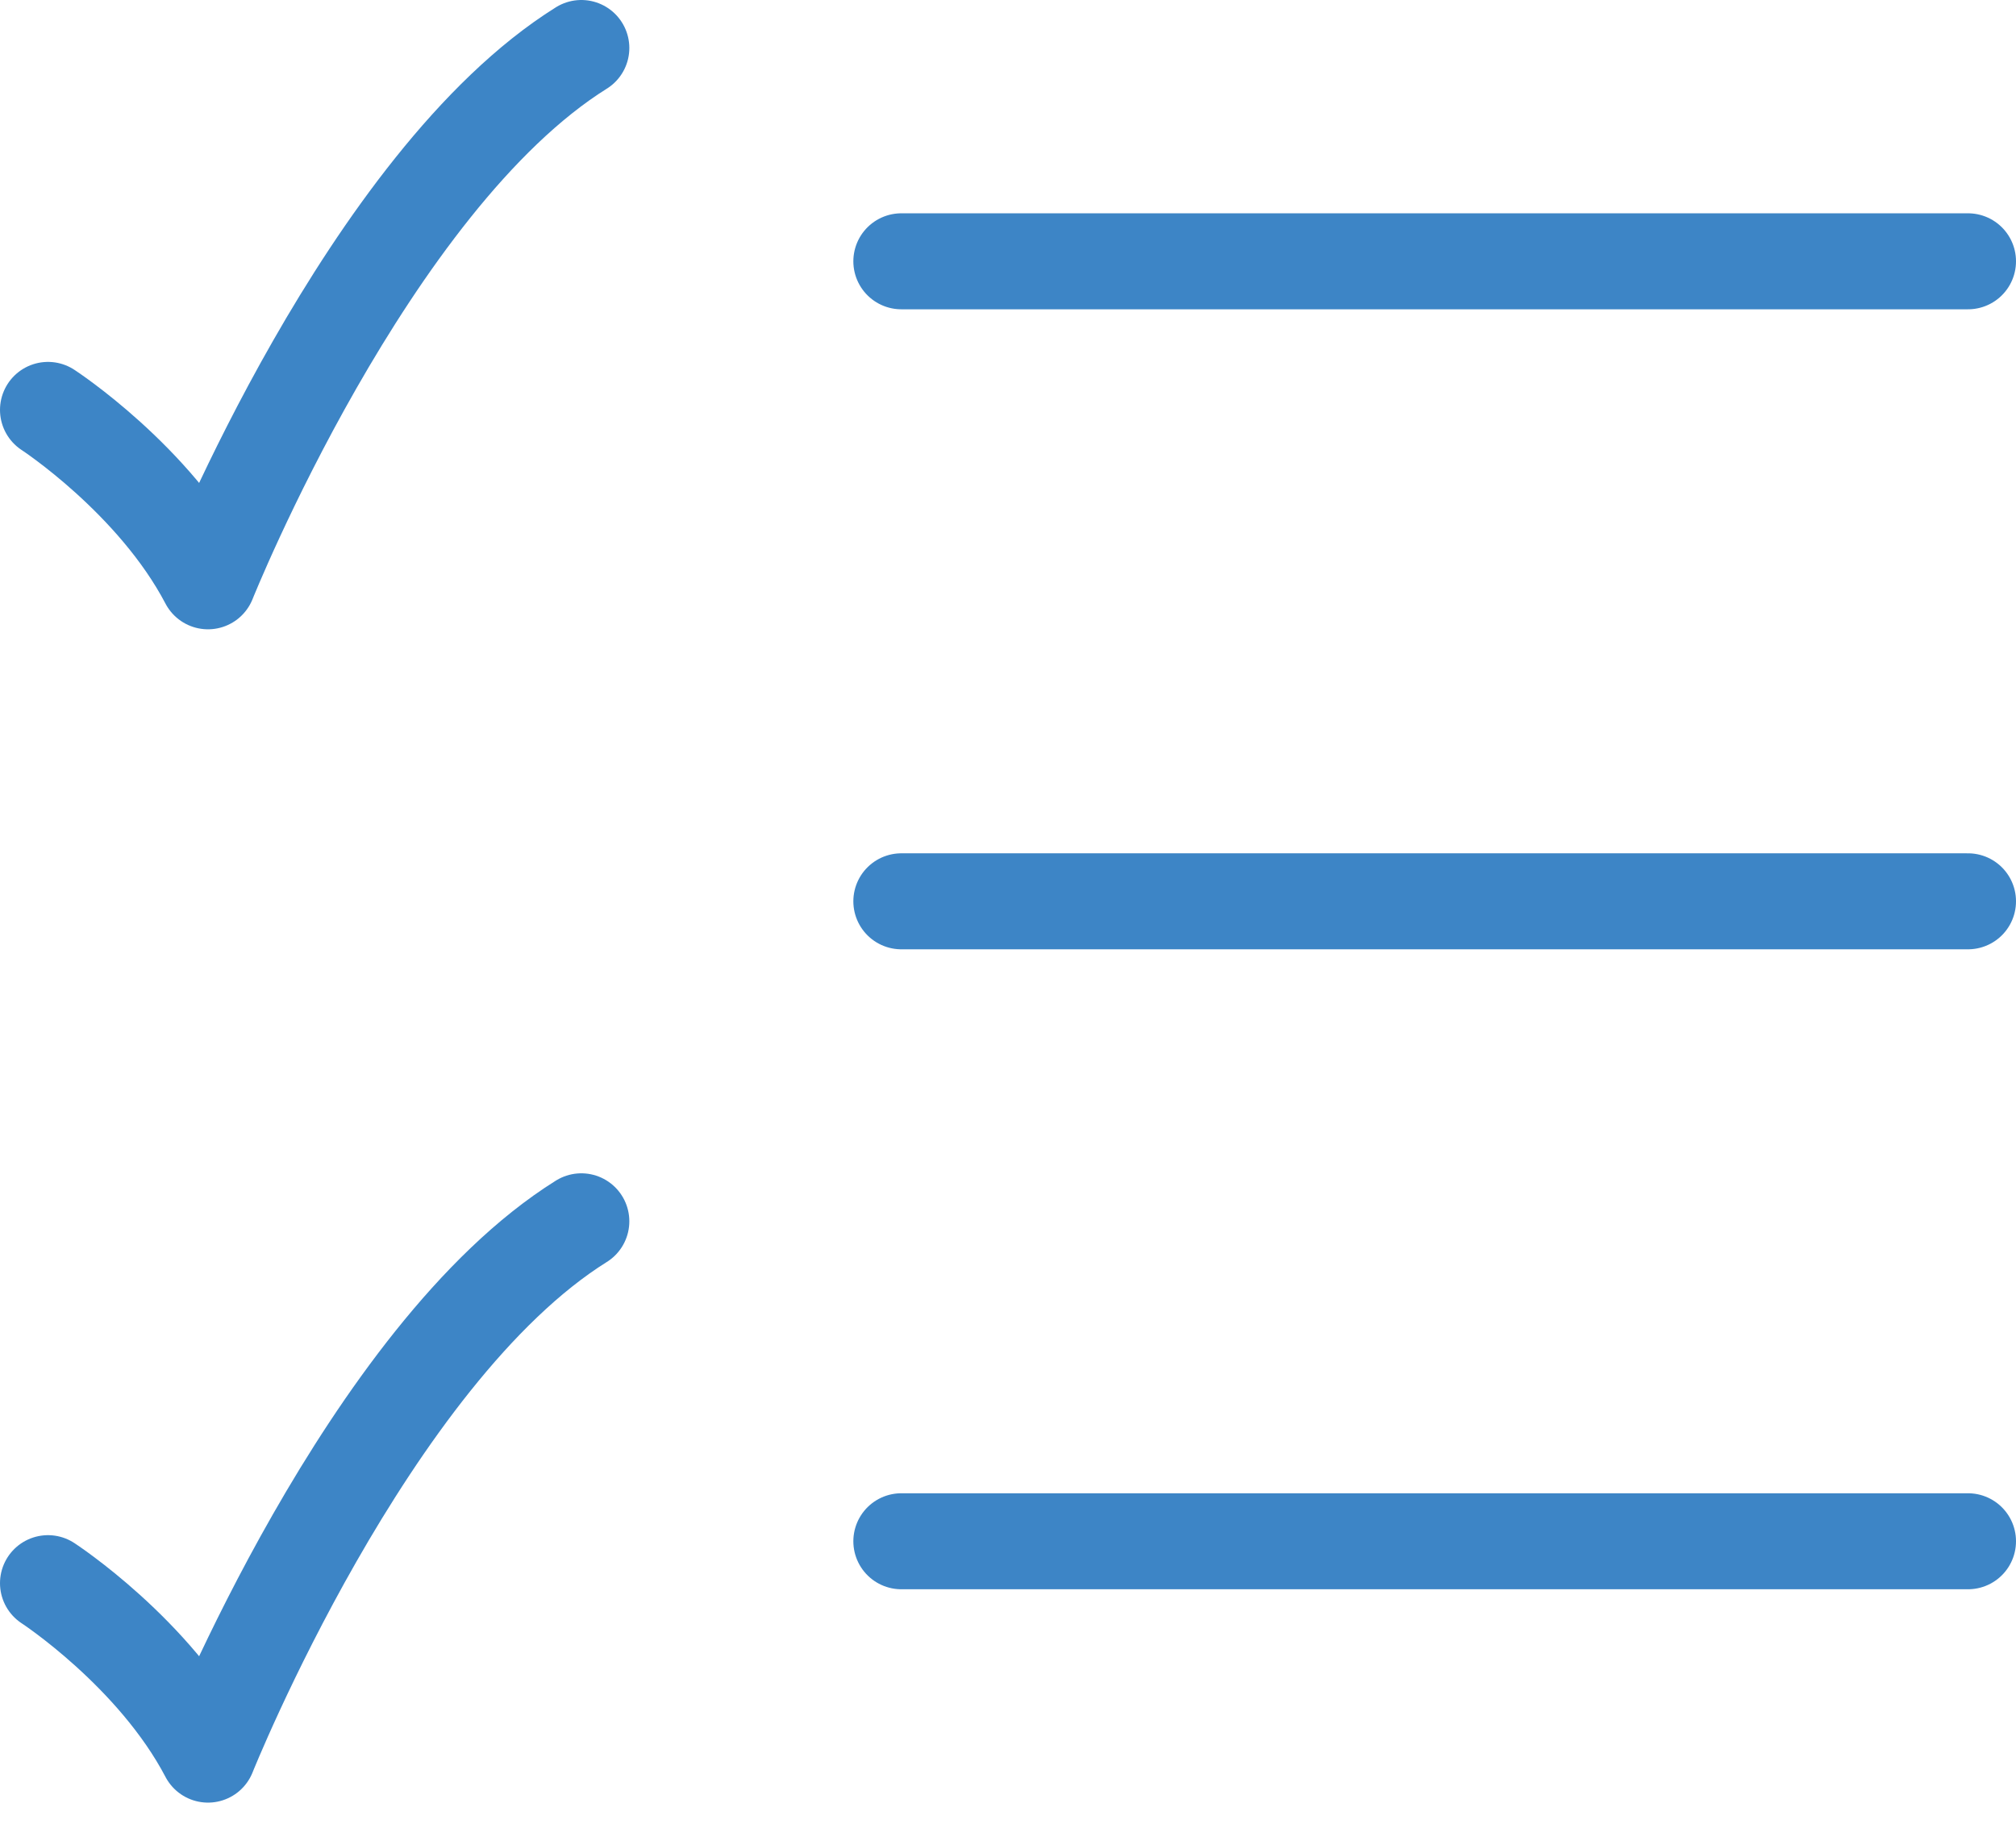
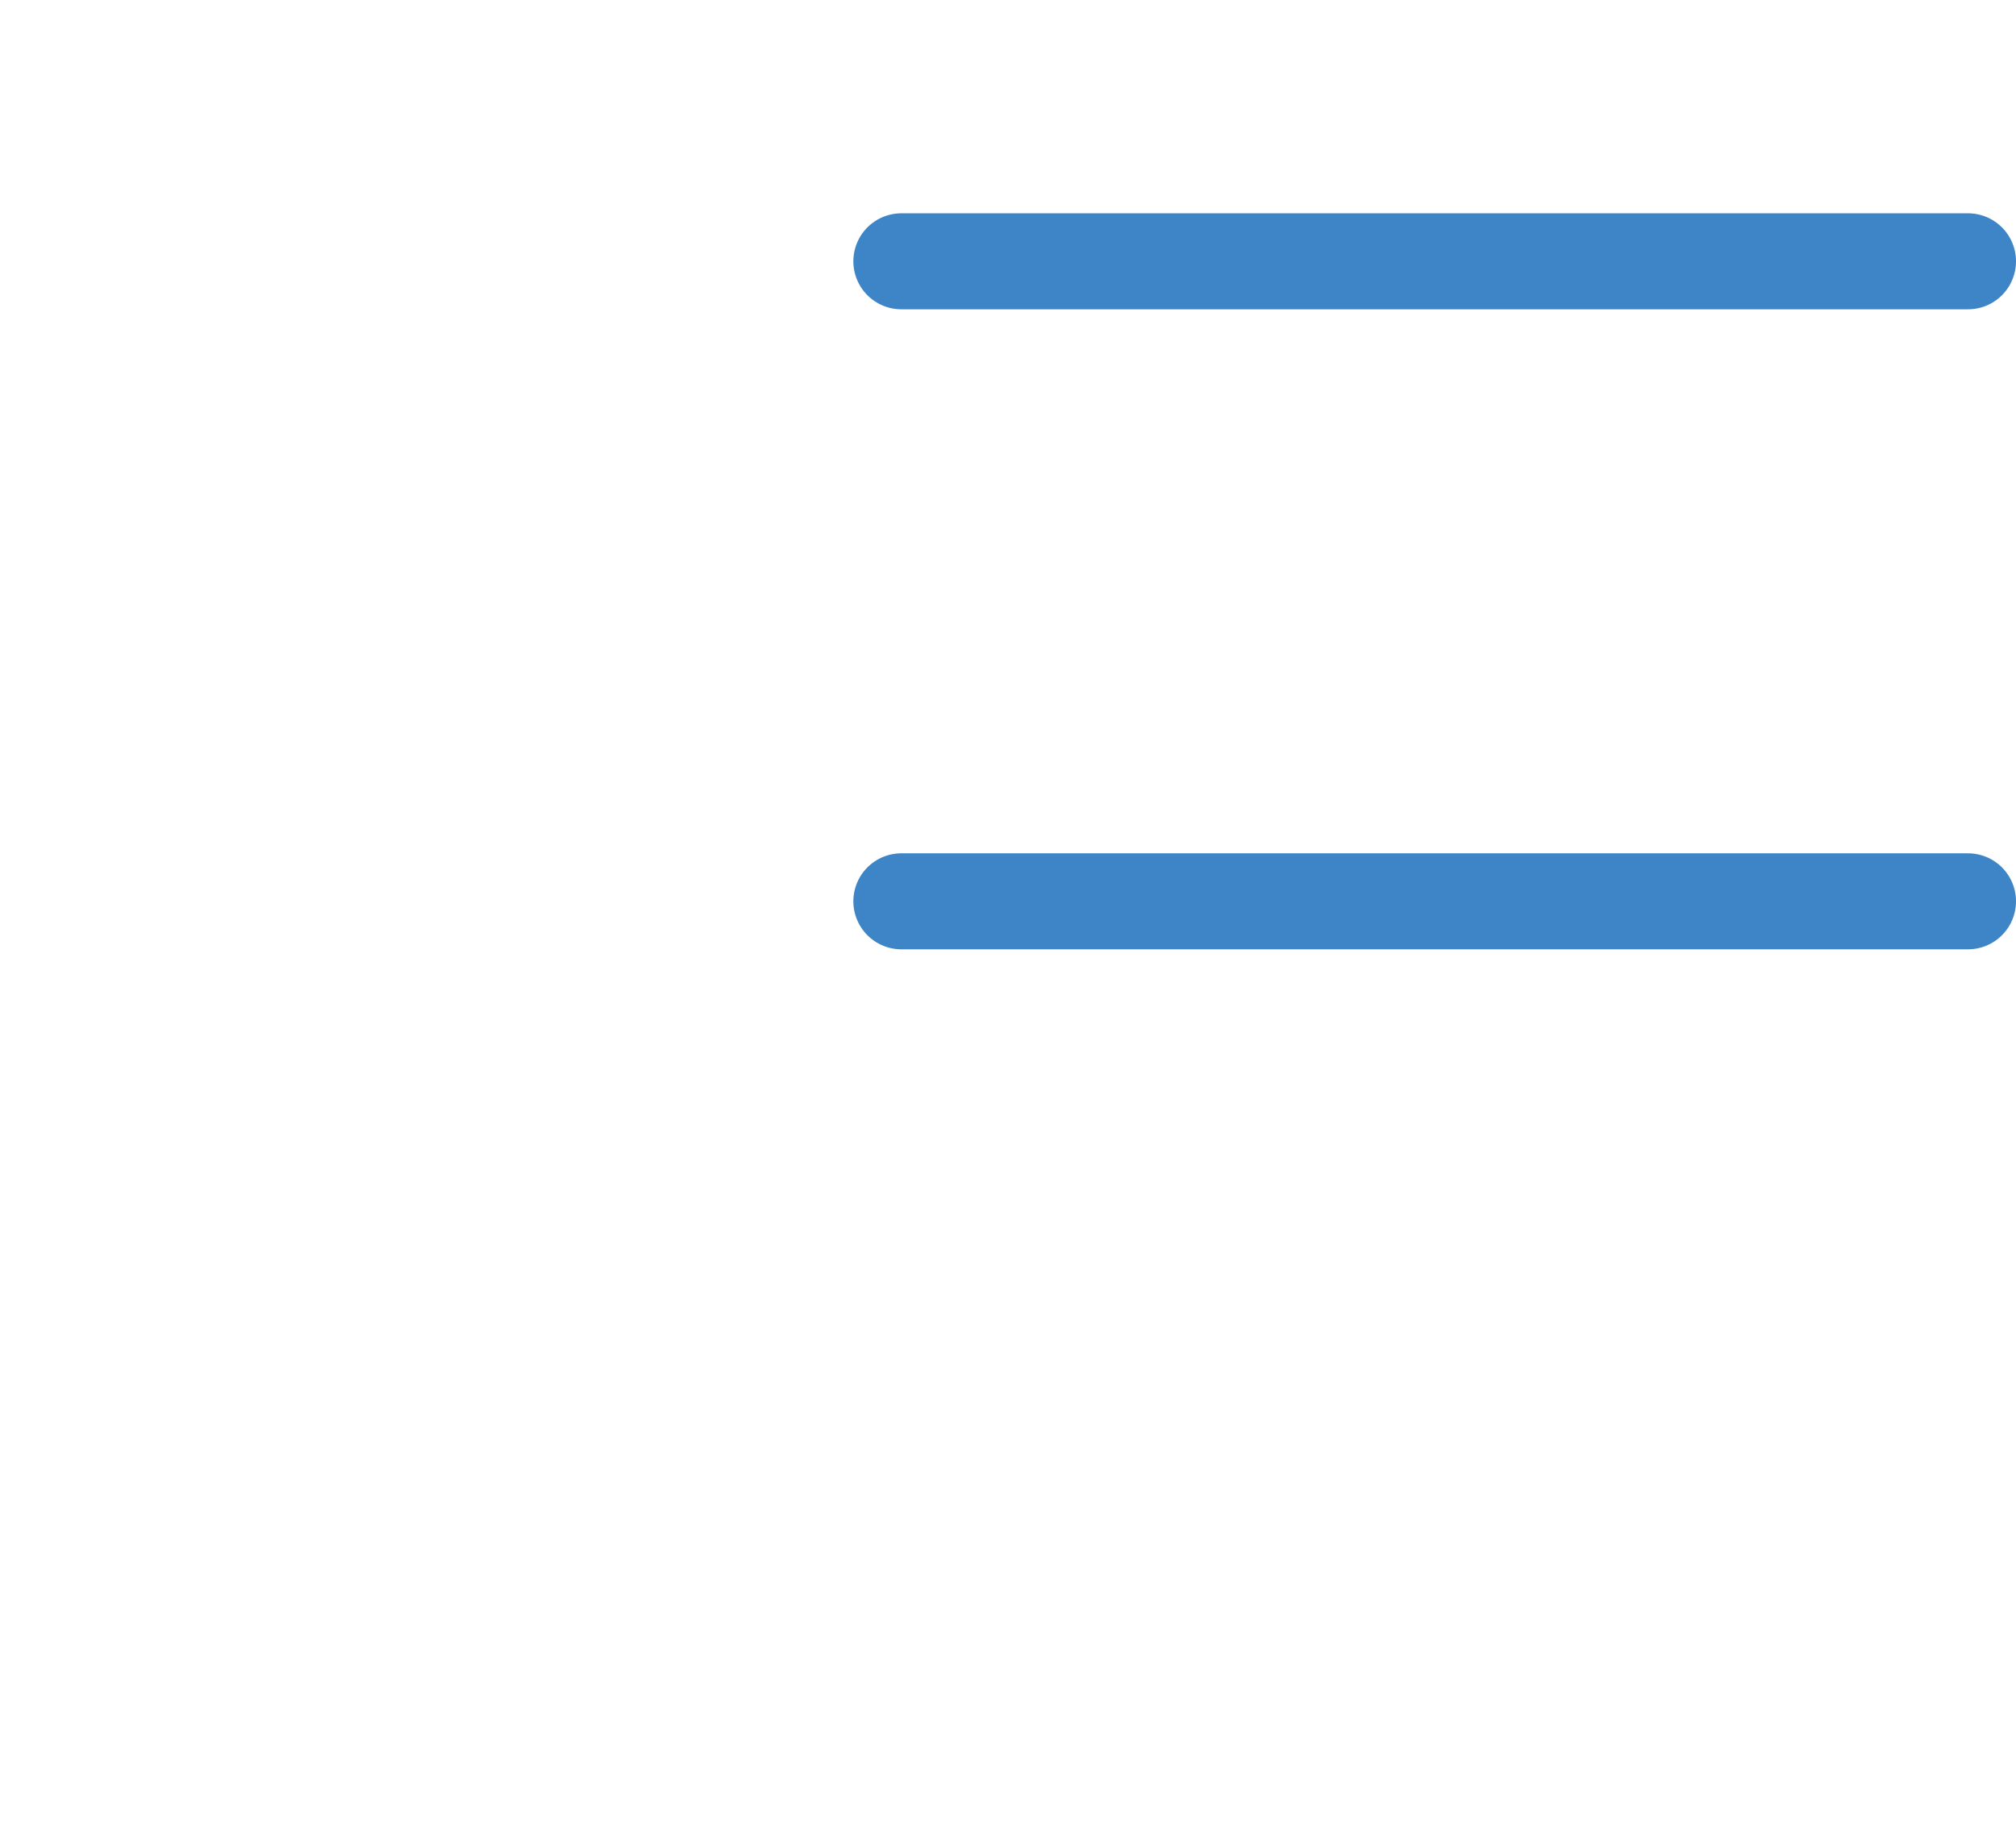
<svg xmlns="http://www.w3.org/2000/svg" width="42" height="38" viewBox="0 0 42 38" fill="none">
  <path d="M18.778 5.444H41" stroke="#3D85C6" stroke-width="2" stroke-linecap="round" />
  <path d="M18.778 18.778H41" stroke="#3D85C6" stroke-width="2" stroke-linecap="round" />
-   <path d="M18.778 32.111H41" stroke="#3D85C6" stroke-width="2" stroke-linecap="round" />
-   <path d="M1 8.54C1 8.54 3.222 9.988 4.333 12.111C4.333 12.111 7.667 3.778 12.111 1" stroke="#3D85C6" stroke-width="2" stroke-linecap="round" stroke-linejoin="round" />
-   <path d="M1 32.984C1 32.984 3.222 34.433 4.333 36.556C4.333 36.556 7.667 28.222 12.111 25.445" stroke="#3D85C6" stroke-width="2" stroke-linecap="round" stroke-linejoin="round" />
</svg>